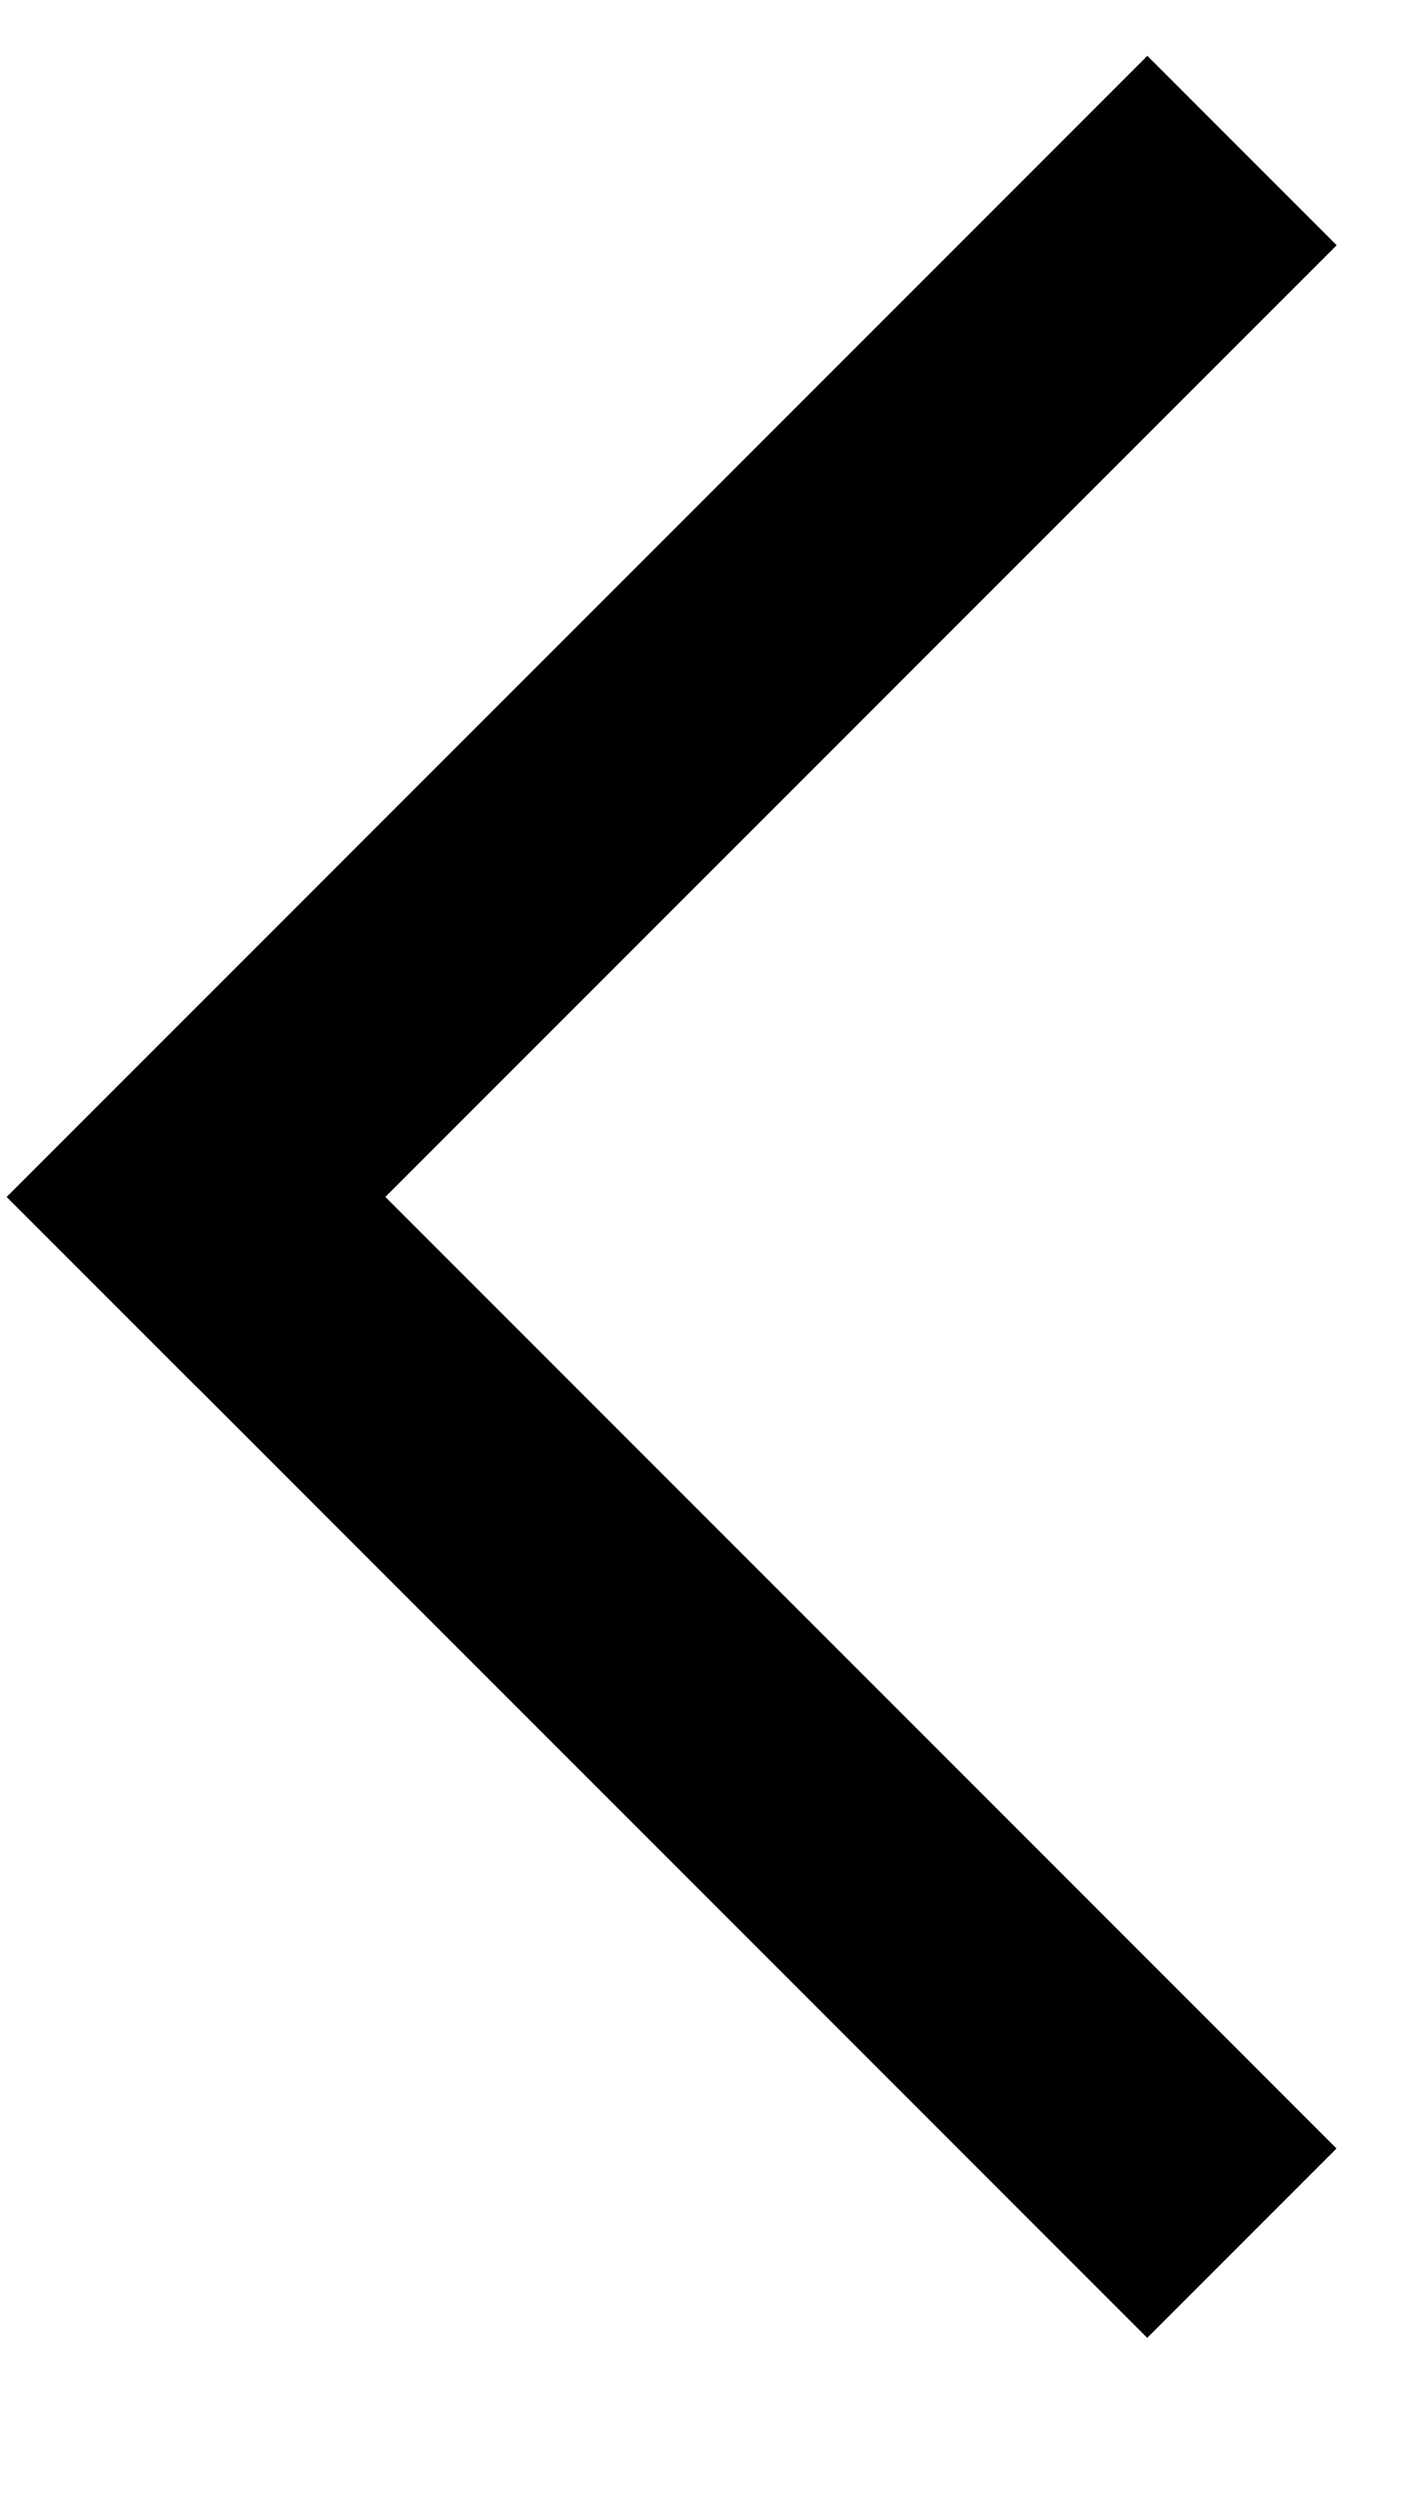
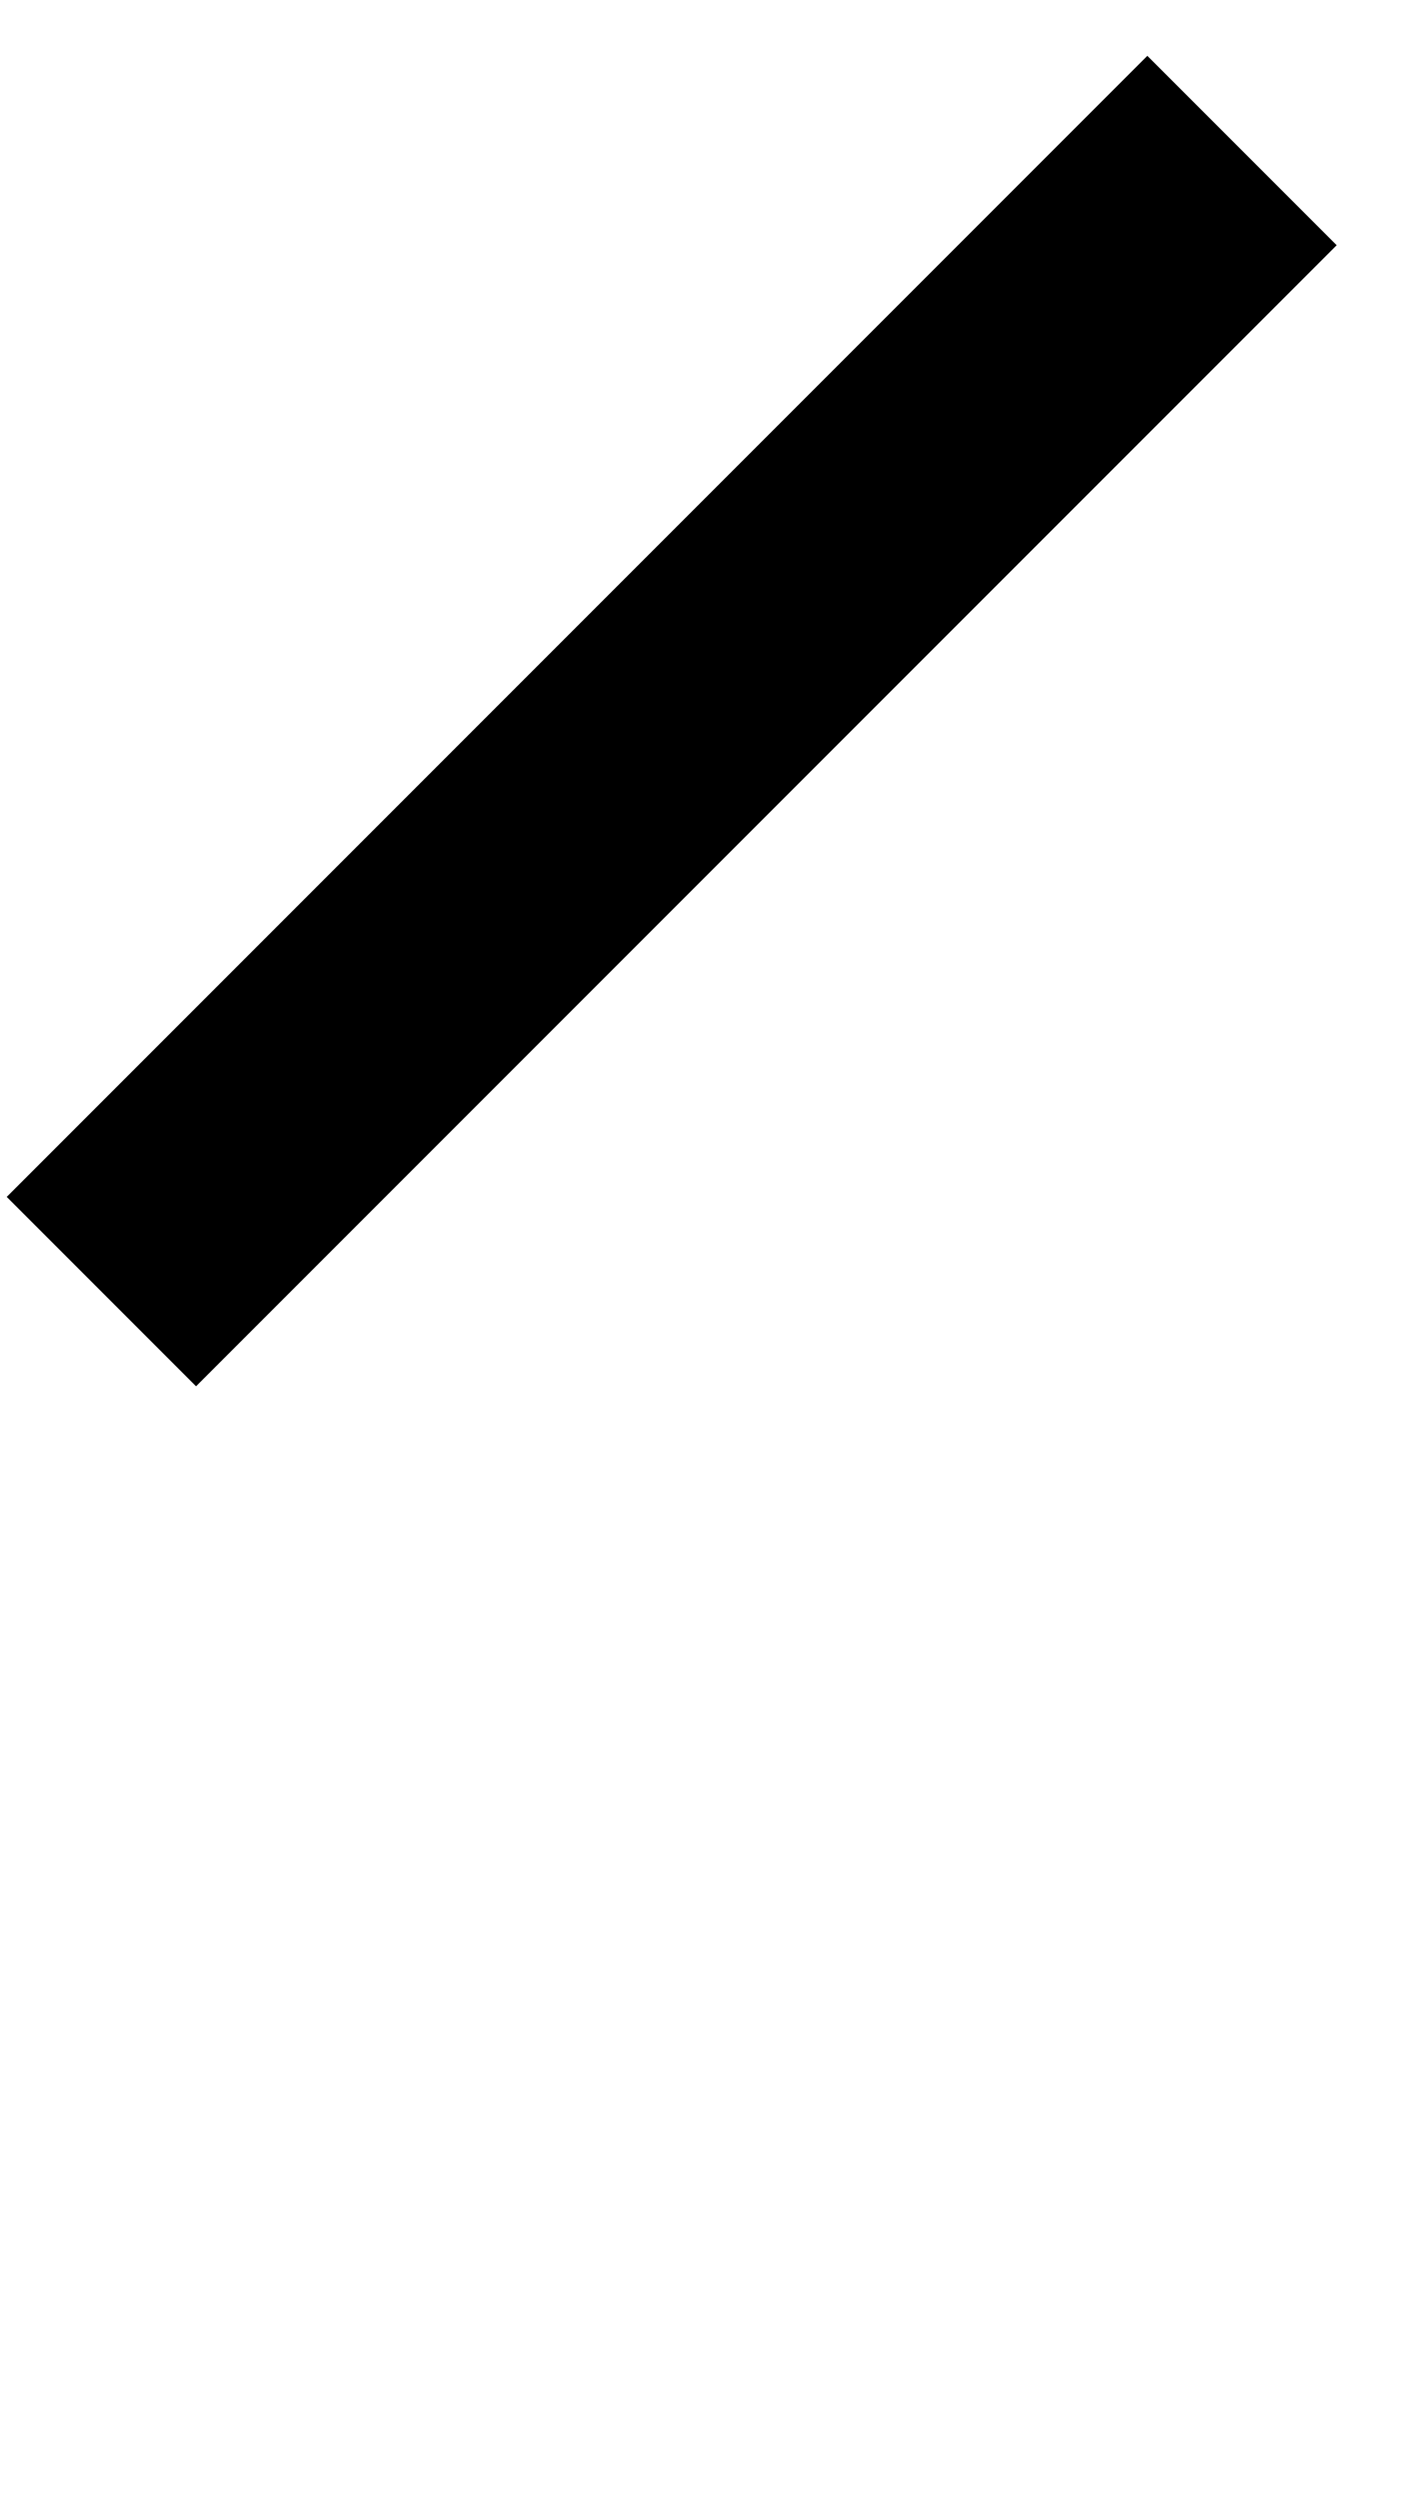
<svg xmlns="http://www.w3.org/2000/svg" width="8" height="14" viewBox="0 0 8 14" fill="none">
  <line x1="6.958" y1="0.843" x2="0.568" y2="7.233" stroke="black" stroke-width="1.5" />
-   <line y1="-0.75" x2="9.036" y2="-0.75" transform="matrix(-0.707 -0.707 -0.707 0.707 6.427 13.092)" stroke="black" stroke-width="1.5" />
</svg>